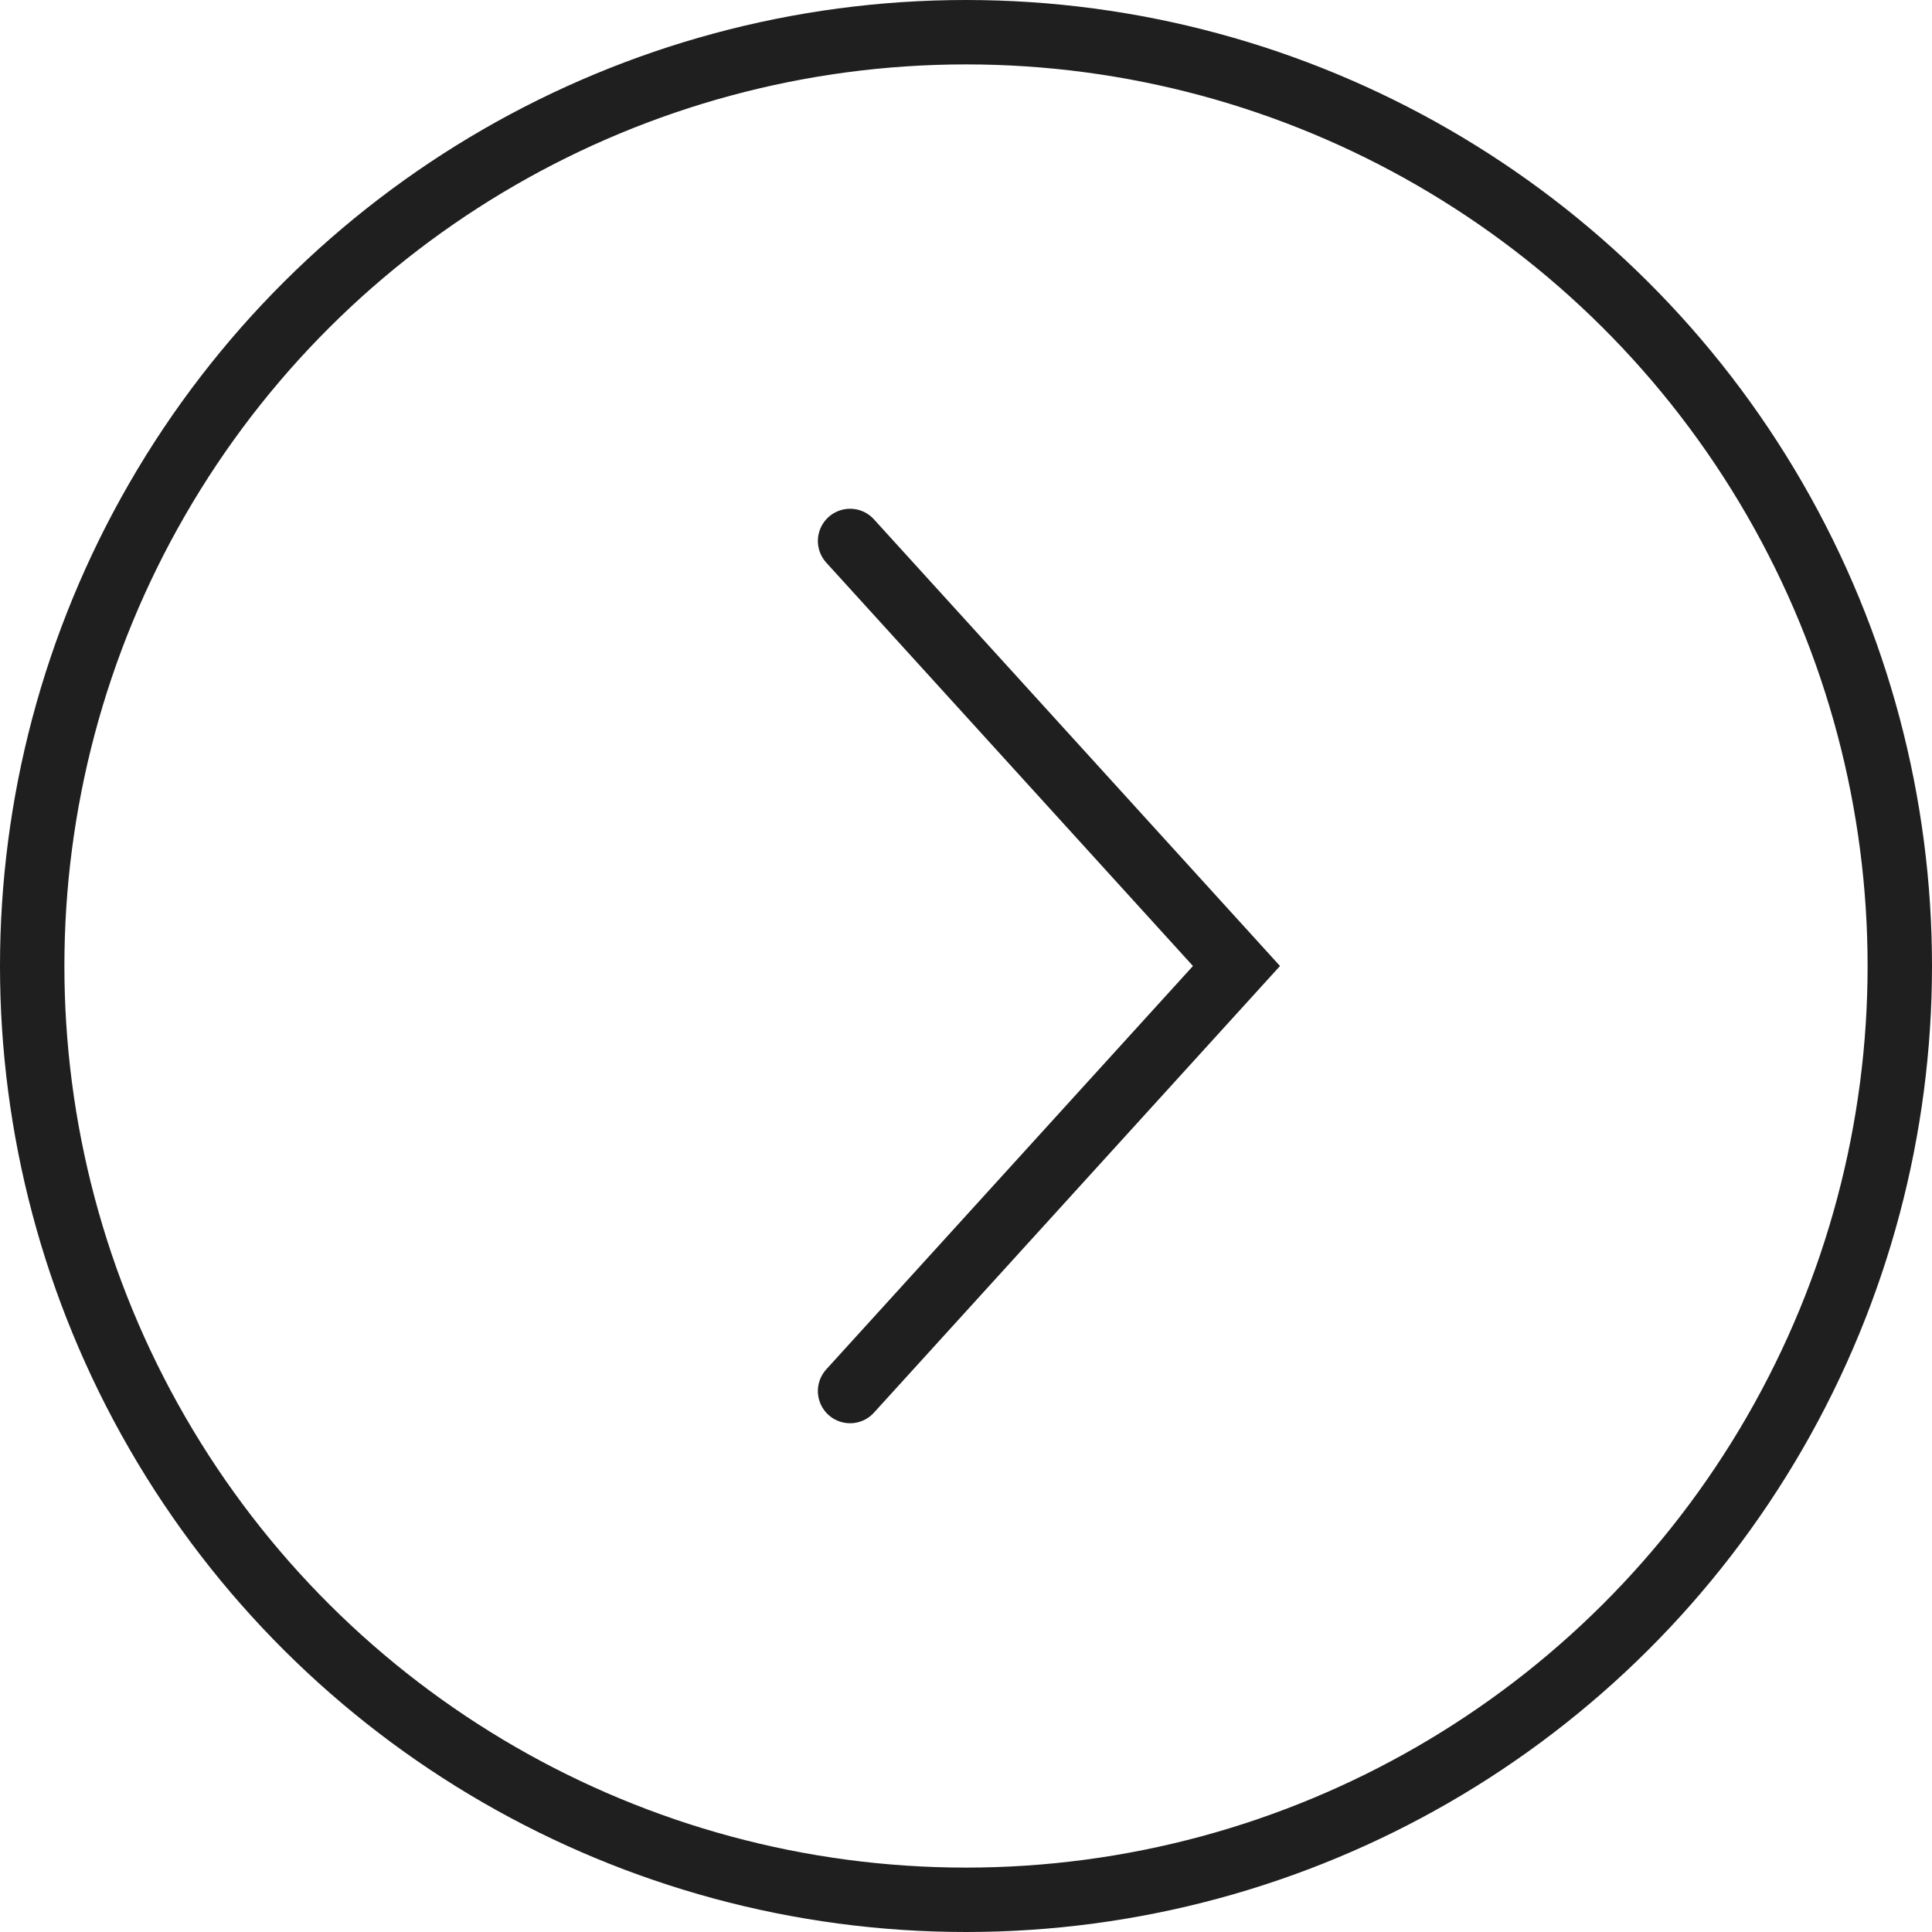
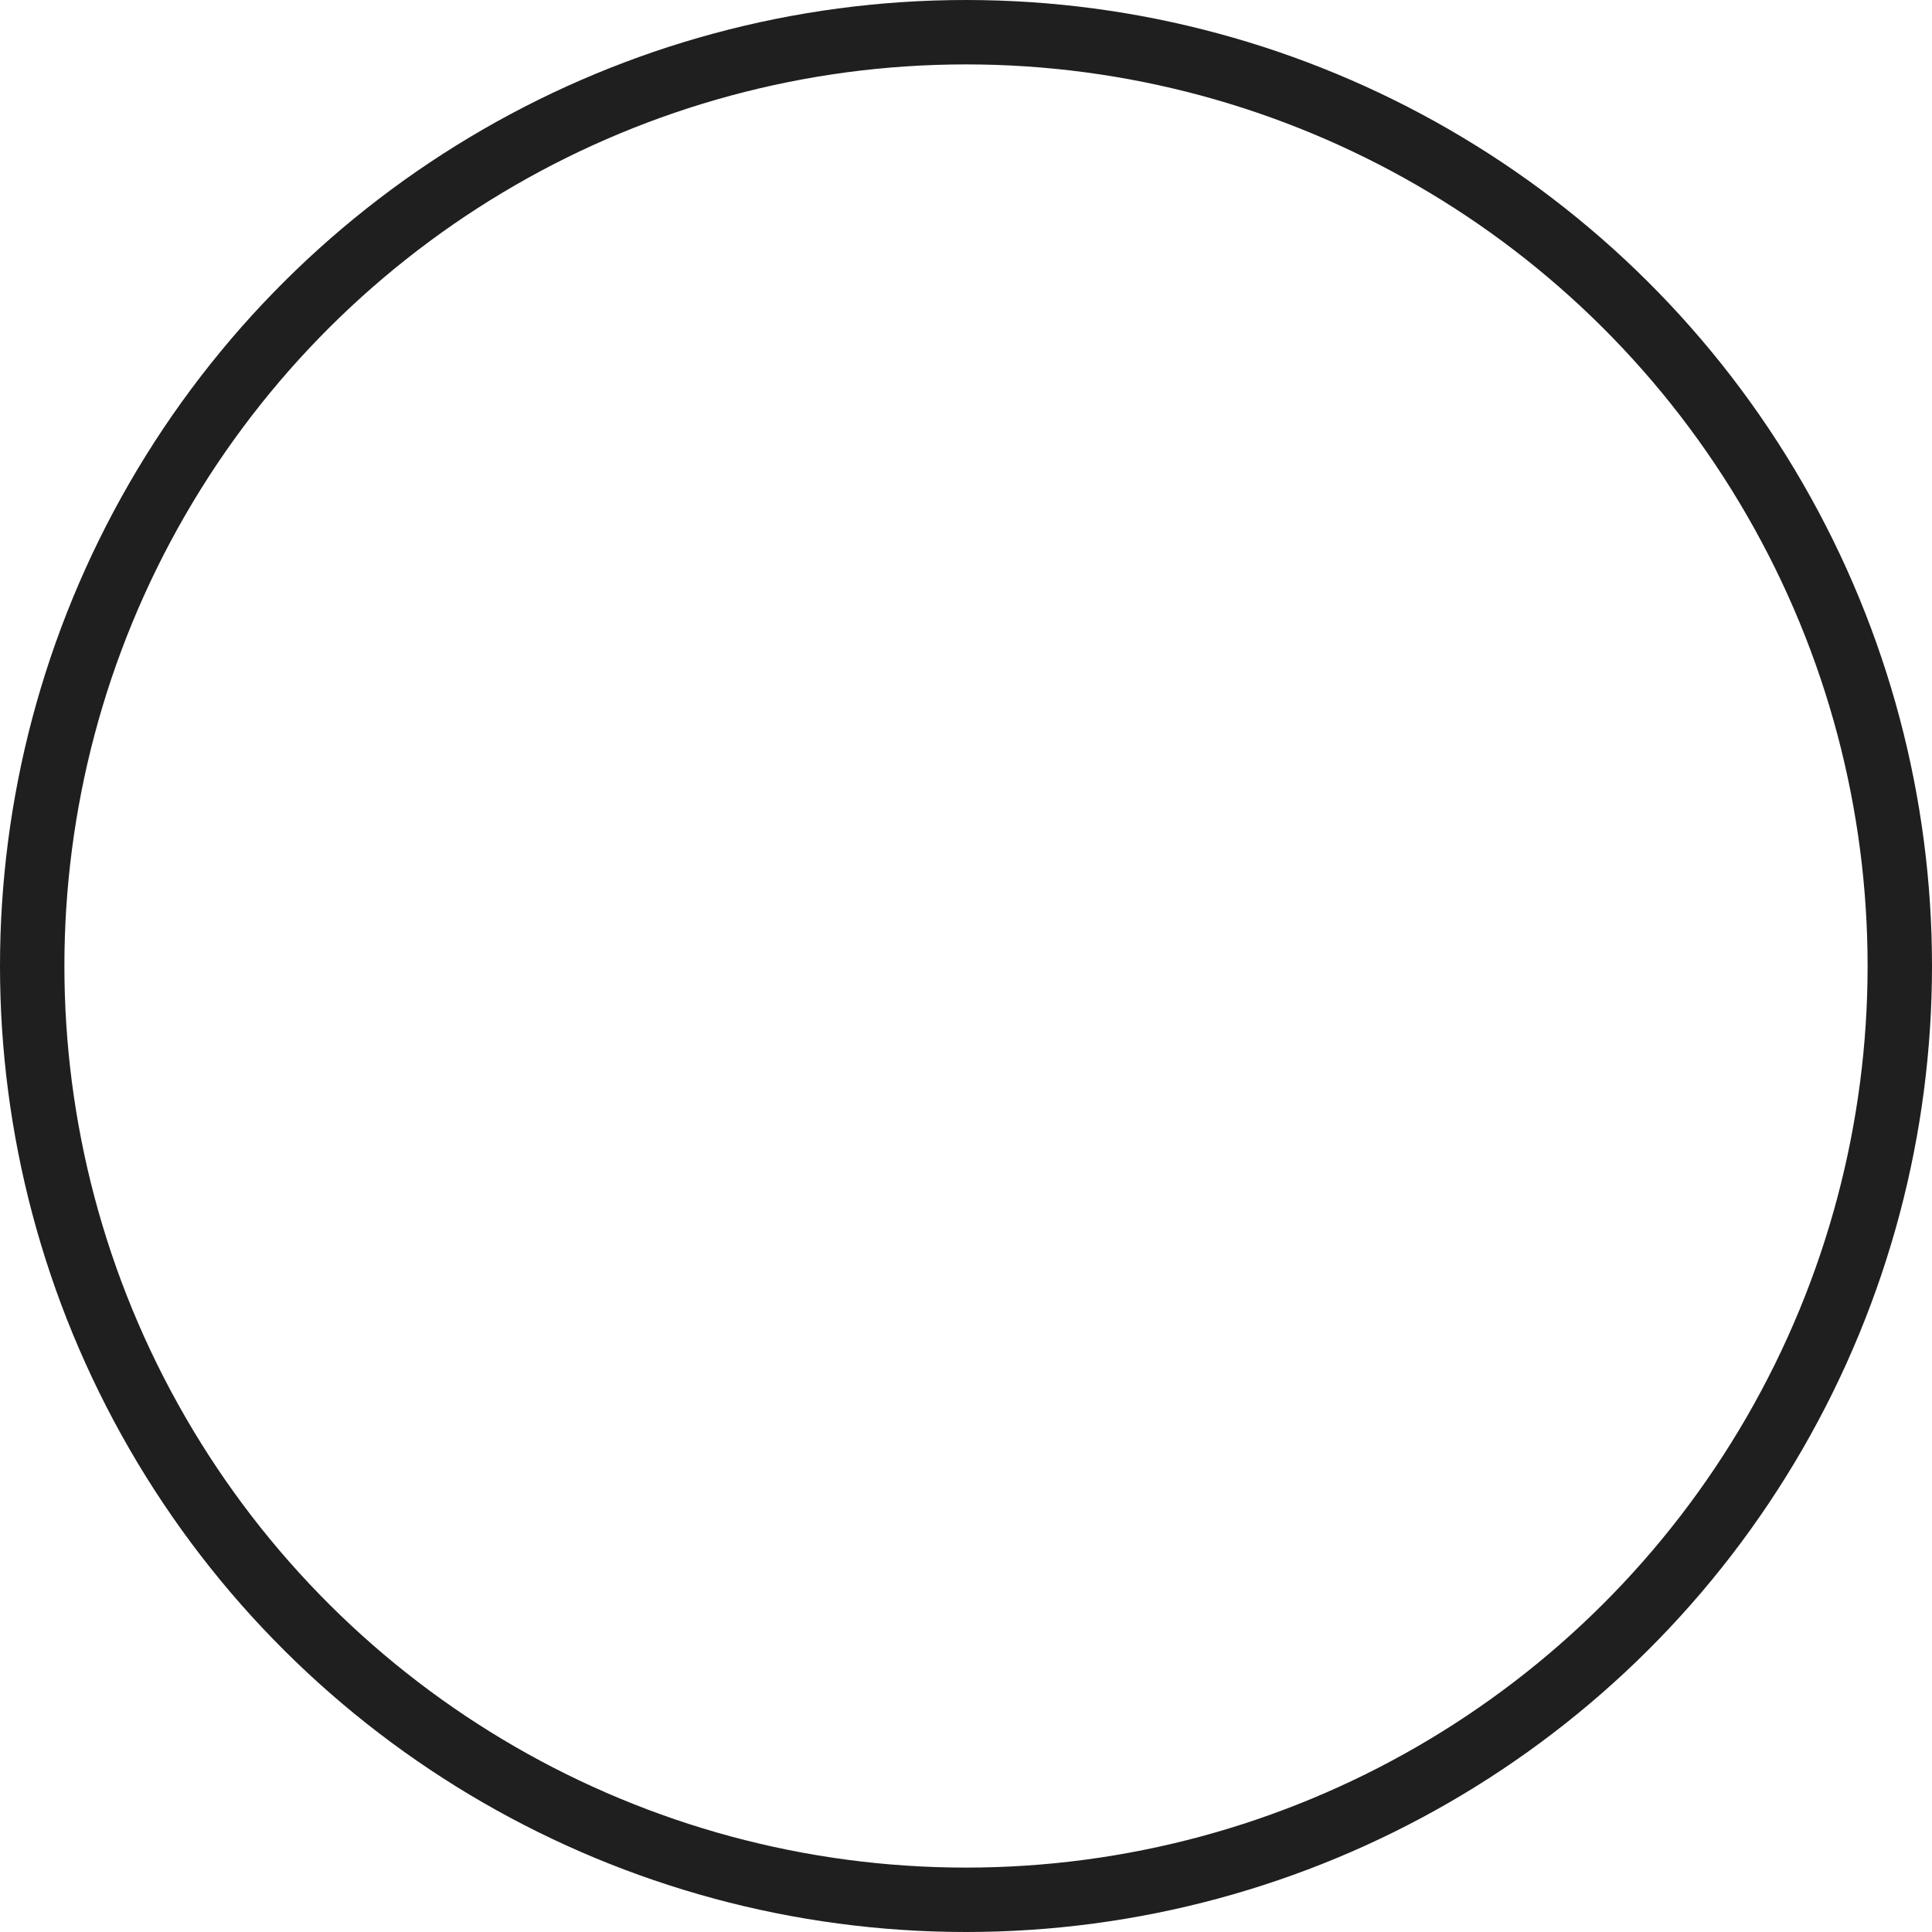
<svg xmlns="http://www.w3.org/2000/svg" width="30" height="30" viewBox="0 0 30 30" fill="none">
-   <path d="M13.2 21.6L19.2 15L13.2 8.4" stroke="#1F1F1F" stroke-linecap="round" />
  <circle cx="15" cy="15" r="14.5" transform="rotate(-90 15 15)" stroke="#1F1F1F" />
</svg>